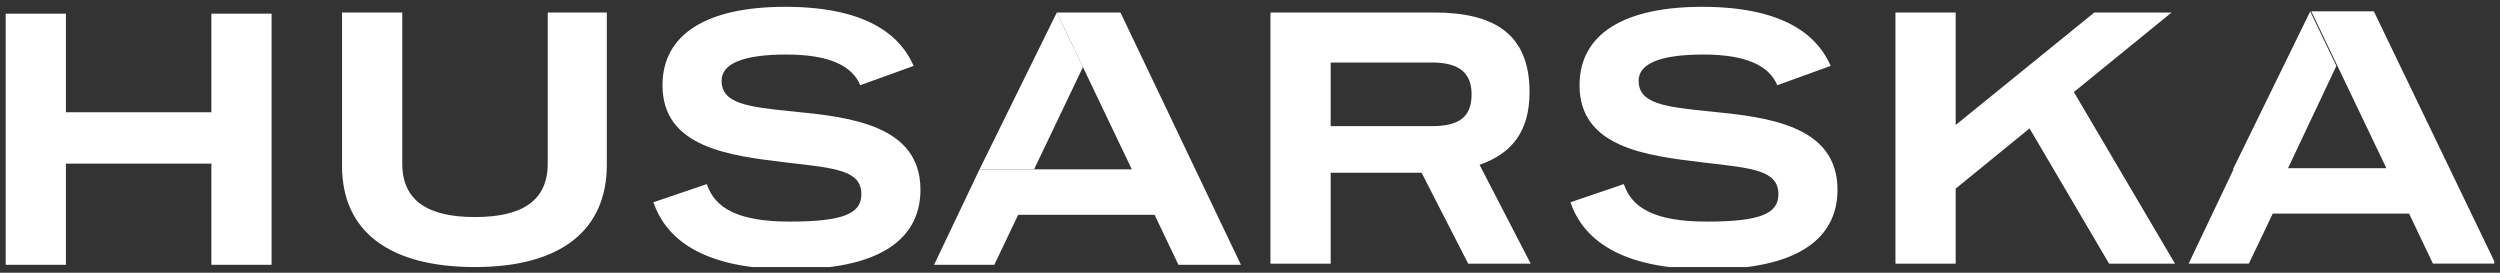
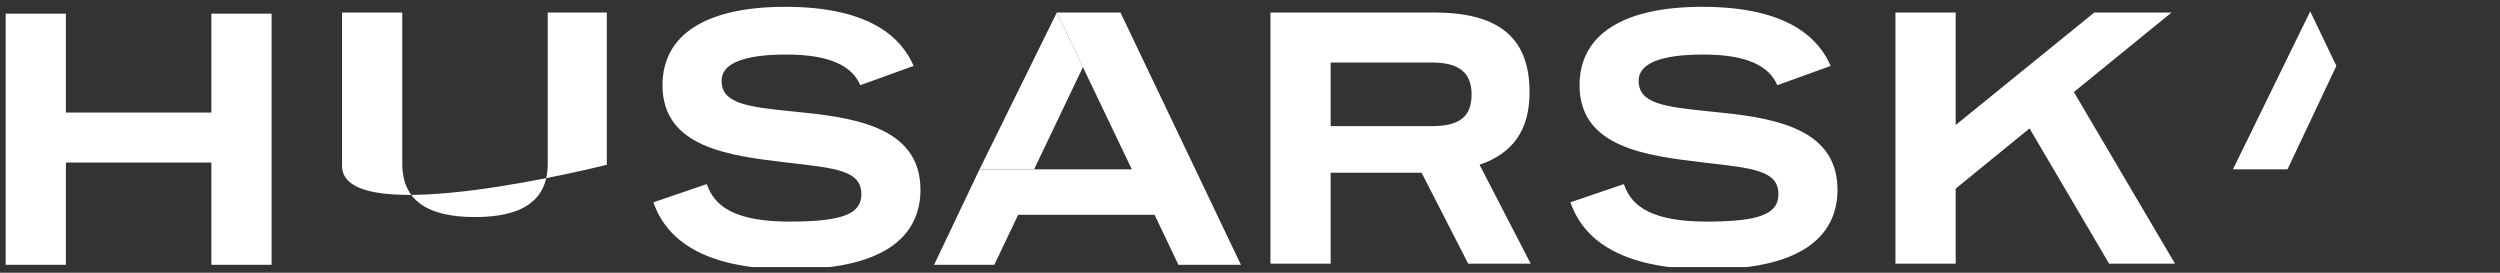
<svg xmlns="http://www.w3.org/2000/svg" xmlns:xlink="http://www.w3.org/1999/xlink" version="1.1" id="Warstwa_1" x="0px" y="0px" viewBox="0 0 220 24" style="enable-background:new 0 0 220 24;" xml:space="preserve">
  <rect x="0" y="0" width="220" height="24" fill="#333333" stroke="none" />
  <style type="text/css">
	.st0{clip-path:url(#SVGID_00000040552049577956800650000006787039496077100193_);}
	.st1{fill:#FFFFFF;}
</style>
  <g>
    <defs>
      <rect id="SVGID_1_" x="0.5" y="0.5" width="219" height="23" />
    </defs>
    <clipPath id="SVGID_00000023279556564218652280000010071580211679627938_">
      <use xlink:href="#SVGID_1_" style="overflow:visible;" />
    </clipPath>
    <g id="ZasÃ_xB3_b_4_1" style="clip-path:url(#SVGID_00000023279556564218652280000010071580211679627938_);">
      <g id="Warstwa_1_00000025416976676760032830000015675479426333504919_">
        <g id="Group">
          <g id="Group_2">
            <g id="Group_3">
              <path id="Vector" class="st1" d="M203.3,1l2.3,4.8l-4.3,9.1h-4.8L203.3,1z" />
-               <path id="Vector_2" class="st1" d="M208.9,1h-5.5l6.6,13.8h-13.4l-4,8.4h5.3l2.1-4.4h12l2.1,4.4h5.5L208.9,1z" />
            </g>
            <g id="Group_4">
              <path id="Vector_3" class="st1" d="M93,1.1l2.3,4.8L91,14.9h-4.8L93,1.1z" />
              <path id="Vector_4" class="st1" d="M98.6,1.1H93l6.6,13.8H86.2l-4,8.4h5.3l2.1-4.4h12l2.1,4.4h5.5L98.6,1.1z" />
            </g>
            <g id="Group_5">
              <path id="Vector_5" class="st1" d="M23.9,1.2v22.1h-5.3v-9H5.8v9H0.5V1.2h5.3v8.7h12.8V1.2H23.9z" />
-               <path id="Vector_6" class="st1" d="M18.6,9.9H5.8v4.5h12.8V9.9z" />
            </g>
          </g>
-           <path id="Vector_7" class="st1" d="M166.8,1.1h5.3V11l12.2-9.9h6.8l-8.6,7l8.9,15.1h-5.8l-7-11.9l-6.5,5.3v6.6h-5.3V1.1z       M138.2,17.8l4.7-1.6c0.7,2.1,2.7,3.3,7.3,3.3c4.7,0,6.3-0.7,6.3-2.4c0-2.1-2.2-2.3-6.6-2.8c-5-0.6-10.9-1.3-10.9-6.8      c0-4.5,3.9-6.9,10.8-6.9c7.7,0,10.3,2.9,11.3,5.2l-4.7,1.7c-0.7-1.7-2.7-2.7-6.5-2.7c-3.8,0-5.7,0.8-5.7,2.3      c0,2,2.2,2.3,6.2,2.7c5.1,0.5,11.3,1.2,11.3,6.9c0,3.6-2.5,7-11.4,7C142.5,23.7,139.3,21,138.2,17.8z M126,11.1      c2.4,0,3.5-0.8,3.5-2.8c0-1.9-1.1-2.8-3.5-2.8h-8.9v5.6H126z M111.8,1.1h14.4c5.3,0,8.4,1.9,8.4,7c0,3.4-1.5,5.4-4.4,6.4      l4.5,8.7h-5.5l-4.1-8h-8v8h-5.3L111.8,1.1L111.8,1.1z M57.5,17.8l4.7-1.6c0.7,2.1,2.7,3.3,7.3,3.3c4.7,0,6.3-0.7,6.3-2.4      c0-2.1-2.2-2.3-6.6-2.8c-5-0.6-10.9-1.3-10.9-6.8c0-4.5,3.9-6.9,10.8-6.9c7.7,0,10.3,2.9,11.3,5.2l-4.7,1.7      c-0.7-1.7-2.7-2.7-6.5-2.7c-3.8,0-5.7,0.8-5.7,2.3c0,2,2.2,2.3,6.2,2.7c5.1,0.5,11.3,1.2,11.3,6.9c0,3.6-2.5,7-11.4,7      C61.8,23.7,58.6,21,57.5,17.8z M30.1,14.6V1.1h5.3v13.3c0,3.3,2.3,4.7,6.4,4.7c4.1,0,6.4-1.4,6.4-4.7V1.1h5.2v13.4      c0,5.8-4.1,9-11.6,9S30.1,20.4,30.1,14.6" />
+           <path id="Vector_7" class="st1" d="M166.8,1.1h5.3V11l12.2-9.9h6.8l-8.6,7l8.9,15.1h-5.8l-7-11.9l-6.5,5.3v6.6h-5.3V1.1z       M138.2,17.8l4.7-1.6c0.7,2.1,2.7,3.3,7.3,3.3c4.7,0,6.3-0.7,6.3-2.4c0-2.1-2.2-2.3-6.6-2.8c-5-0.6-10.9-1.3-10.9-6.8      c0-4.5,3.9-6.9,10.8-6.9c7.7,0,10.3,2.9,11.3,5.2l-4.7,1.7c-0.7-1.7-2.7-2.7-6.5-2.7c-3.8,0-5.7,0.8-5.7,2.3      c0,2,2.2,2.3,6.2,2.7c5.1,0.5,11.3,1.2,11.3,6.9c0,3.6-2.5,7-11.4,7C142.5,23.7,139.3,21,138.2,17.8z M126,11.1      c2.4,0,3.5-0.8,3.5-2.8c0-1.9-1.1-2.8-3.5-2.8h-8.9v5.6H126z M111.8,1.1h14.4c5.3,0,8.4,1.9,8.4,7c0,3.4-1.5,5.4-4.4,6.4      l4.5,8.7h-5.5l-4.1-8h-8v8h-5.3L111.8,1.1L111.8,1.1z M57.5,17.8l4.7-1.6c0.7,2.1,2.7,3.3,7.3,3.3c4.7,0,6.3-0.7,6.3-2.4      c0-2.1-2.2-2.3-6.6-2.8c-5-0.6-10.9-1.3-10.9-6.8c0-4.5,3.9-6.9,10.8-6.9c7.7,0,10.3,2.9,11.3,5.2l-4.7,1.7      c-0.7-1.7-2.7-2.7-6.5-2.7c-3.8,0-5.7,0.8-5.7,2.3c0,2,2.2,2.3,6.2,2.7c5.1,0.5,11.3,1.2,11.3,6.9c0,3.6-2.5,7-11.4,7      C61.8,23.7,58.6,21,57.5,17.8z M30.1,14.6V1.1h5.3v13.3c0,3.3,2.3,4.7,6.4,4.7c4.1,0,6.4-1.4,6.4-4.7V1.1h5.2v13.4      S30.1,20.4,30.1,14.6" />
        </g>
      </g>
    </g>
  </g>
</svg>